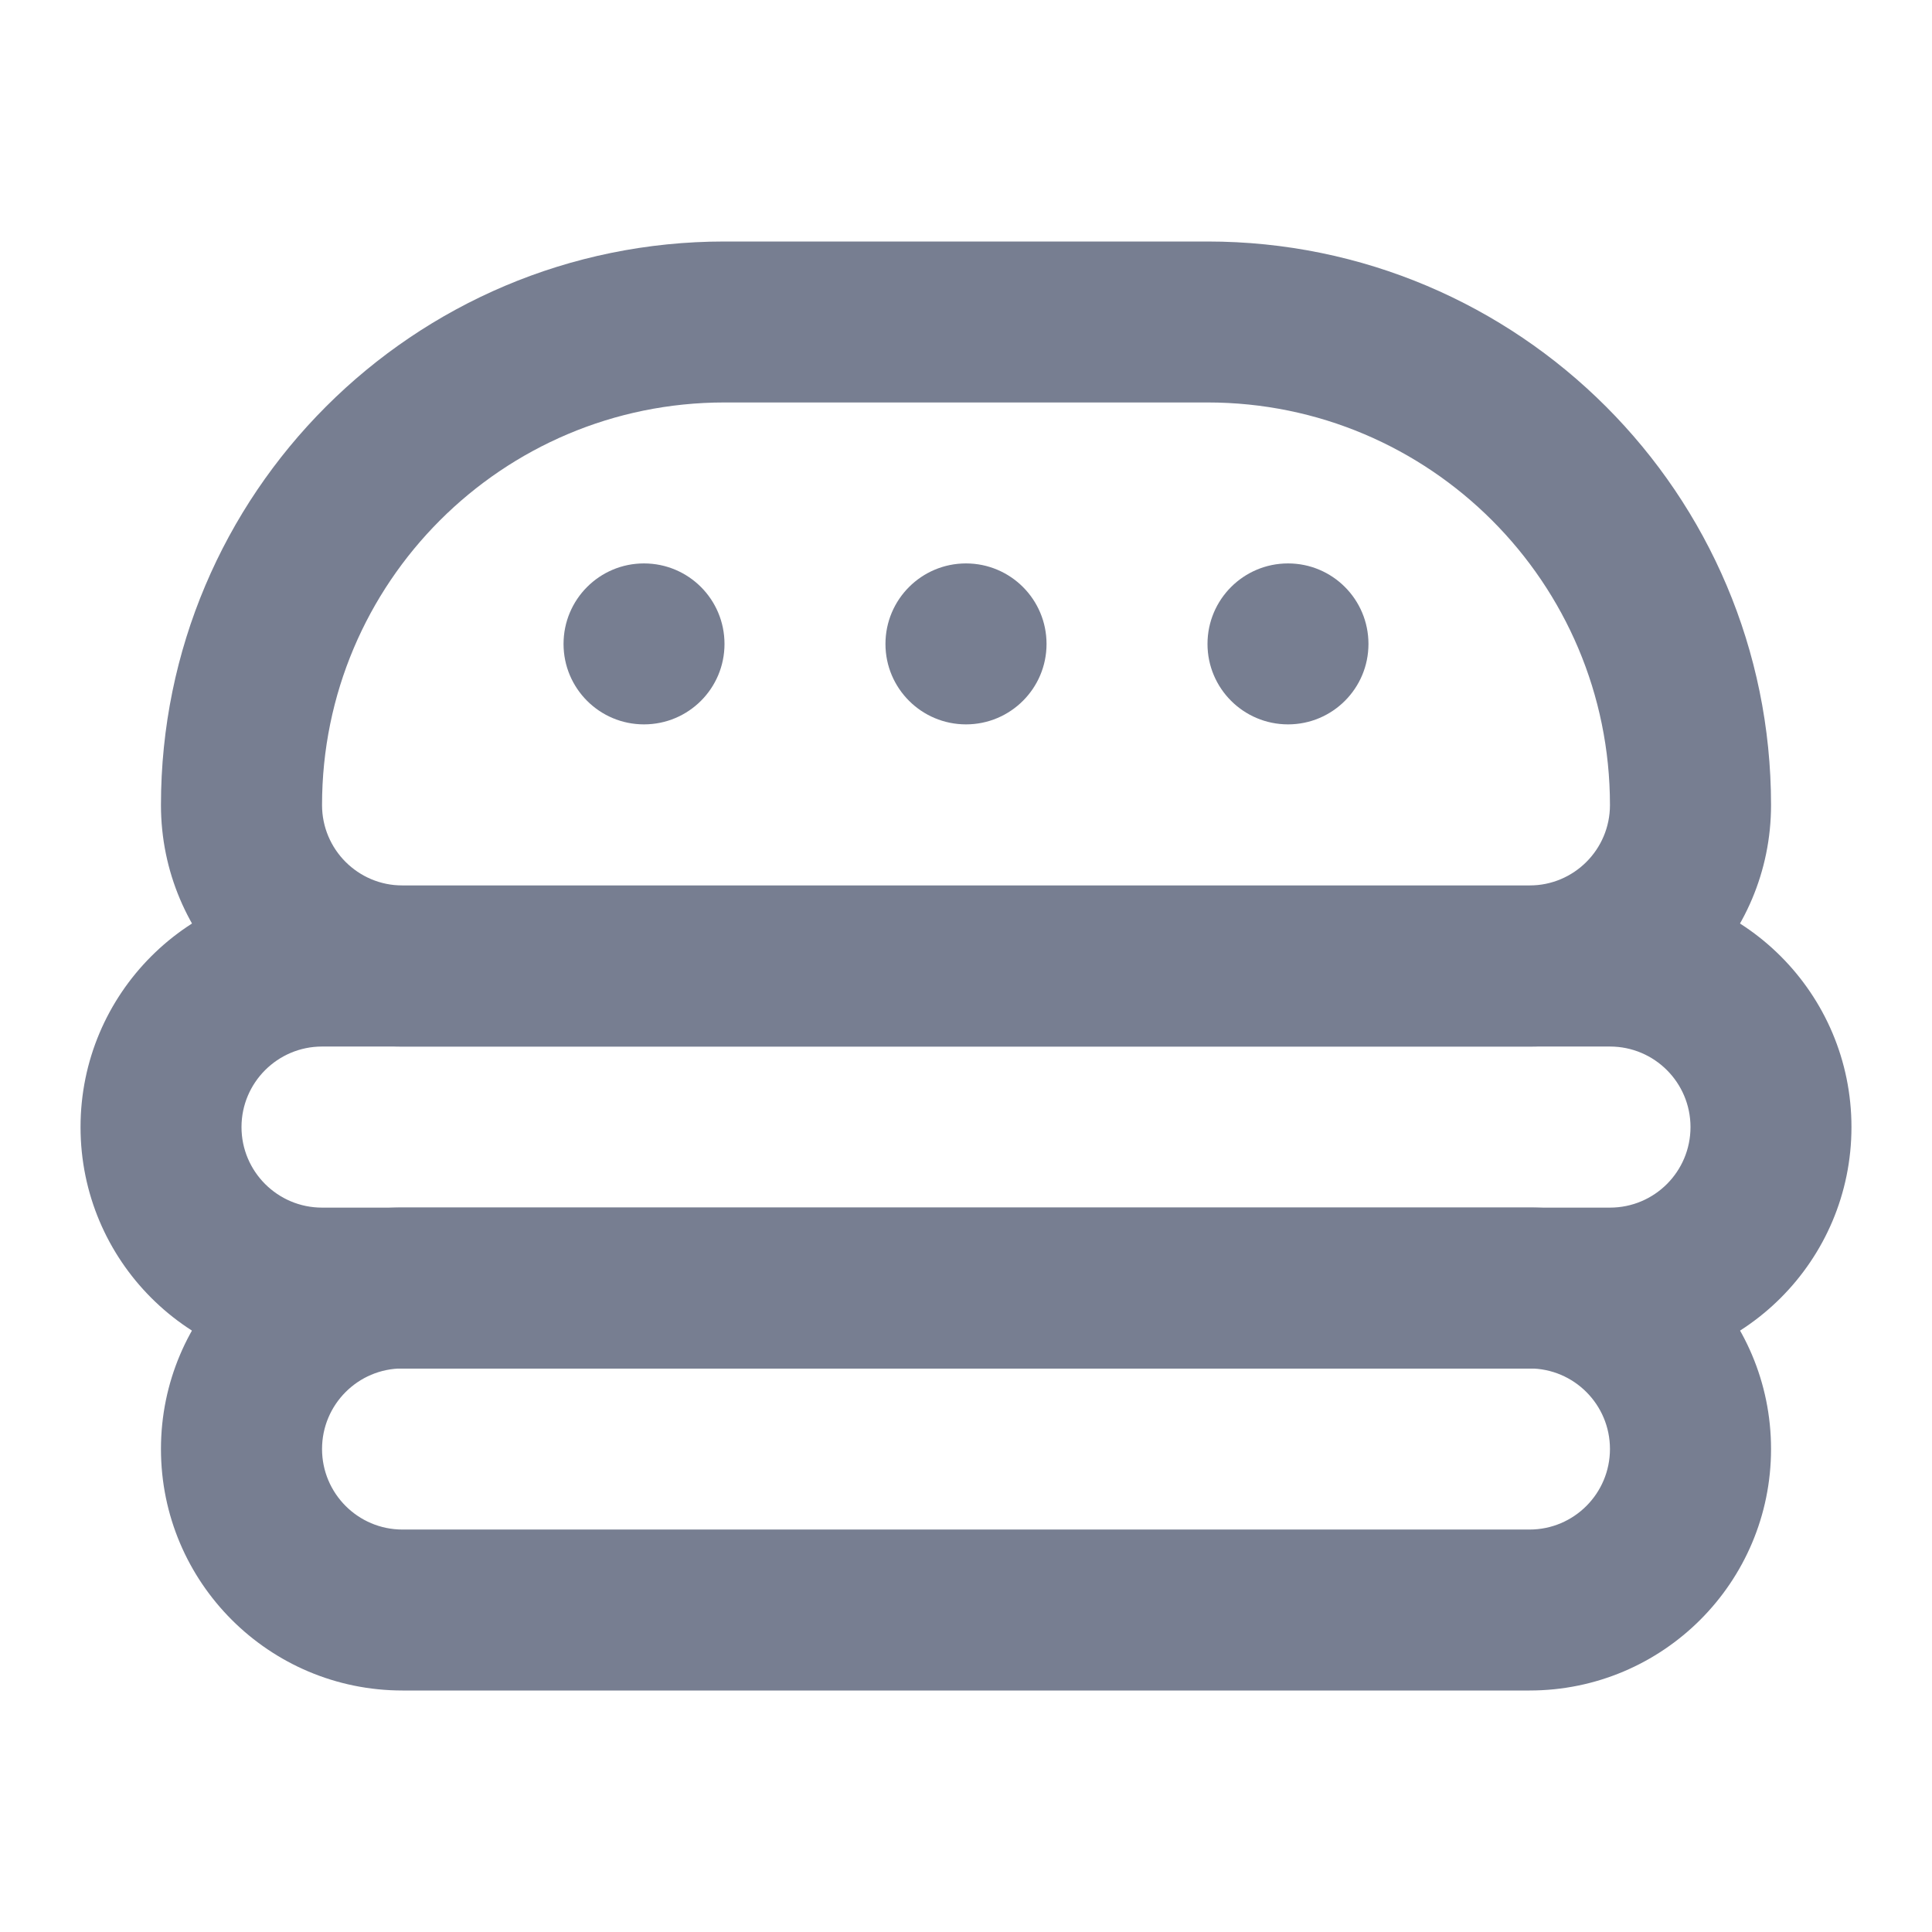
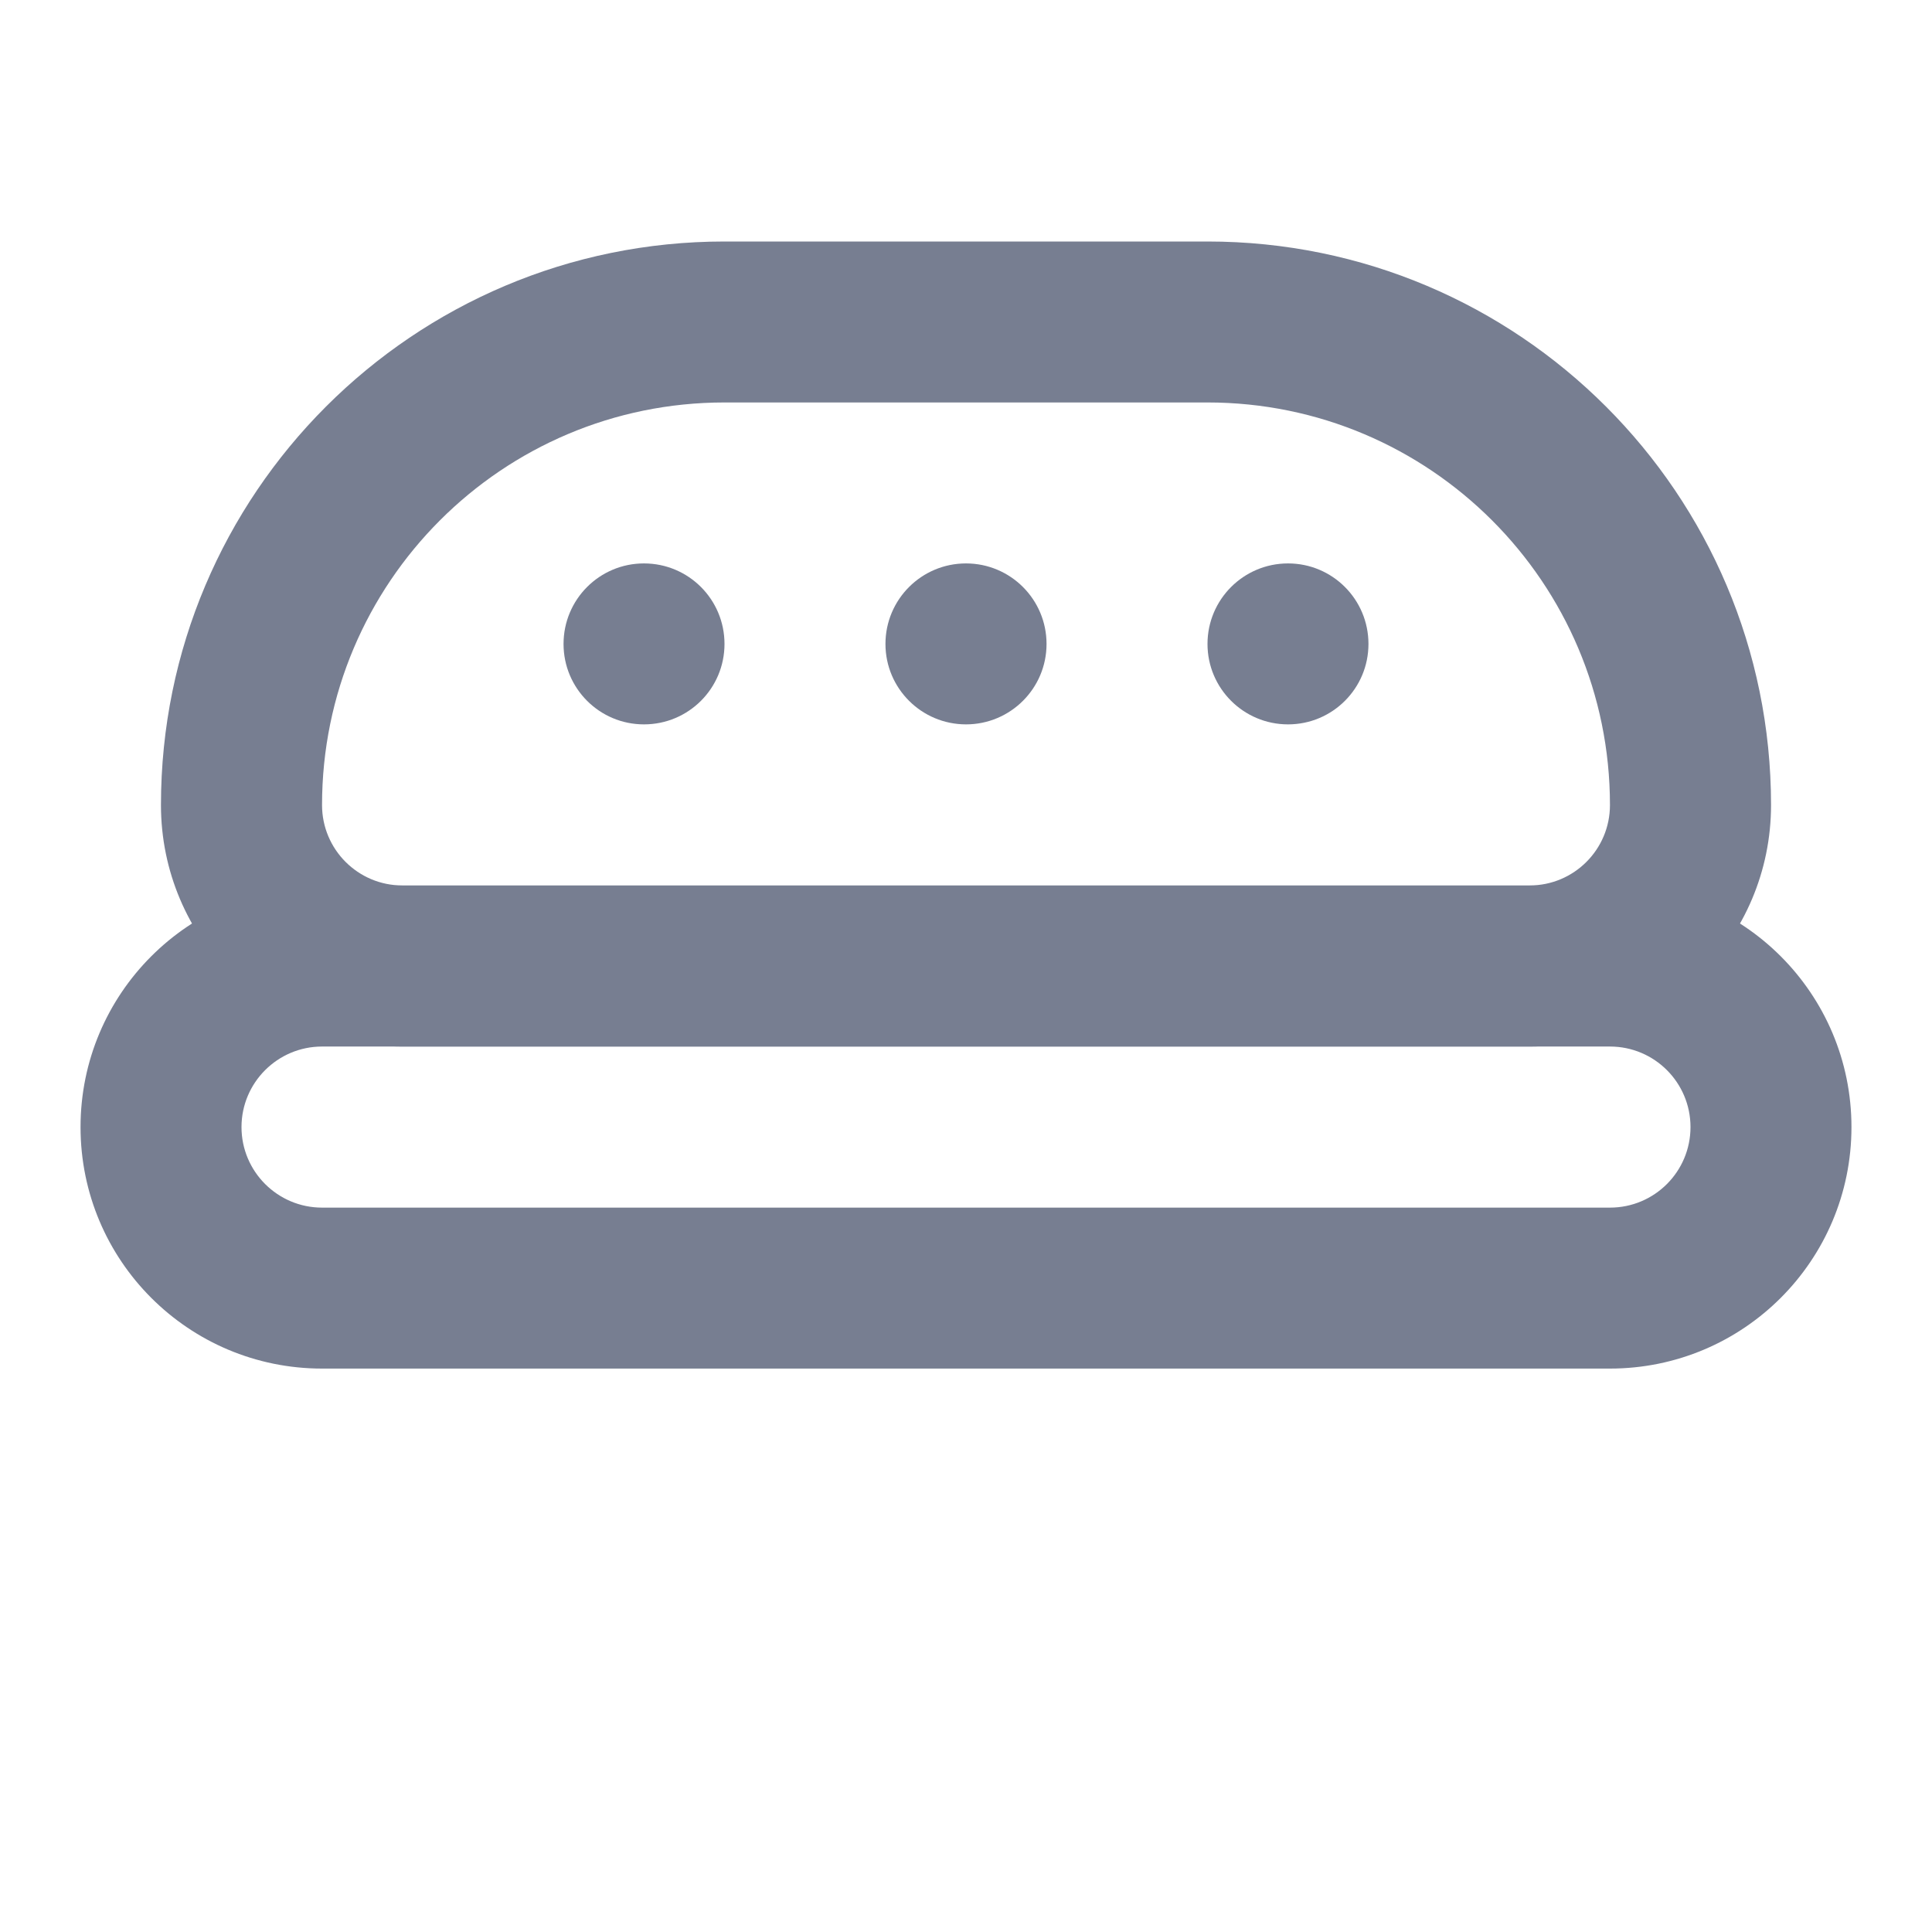
<svg xmlns="http://www.w3.org/2000/svg" width="16" height="16" viewBox="0 0 16 16" fill="none">
  <path fill-rule="evenodd" clip-rule="evenodd" d="M1.333 6.667C1.333 4.089 3.423 2 6 2H10C12.577 2 14.667 4.089 14.667 6.667C14.667 7.771 13.771 8.667 12.667 8.667H3.333C2.229 8.667 1.333 7.771 1.333 6.667ZM6 3.333H10C11.841 3.333 13.333 4.826 13.333 6.667C13.333 7.035 13.035 7.333 12.667 7.333H3.333C2.965 7.333 2.667 7.035 2.667 6.667C2.667 4.826 4.159 3.333 6 3.333Z" fill="#777E91" />
-   <path fill-rule="evenodd" clip-rule="evenodd" d="M14.667 12C14.667 13.105 13.771 14 12.667 14H3.333C2.229 14 1.333 13.105 1.333 12C1.333 10.895 2.229 10 3.333 10H12.667C13.771 10 14.667 10.895 14.667 12ZM12.667 12.667H3.333C2.965 12.667 2.667 12.368 2.667 12C2.667 11.632 2.965 11.333 3.333 11.333H12.667C13.035 11.333 13.333 11.632 13.333 12C13.333 12.368 13.035 12.667 12.667 12.667Z" fill="#777E91" />
  <path fill-rule="evenodd" clip-rule="evenodd" d="M13.333 8.667H2.667C2.299 8.667 2 8.966 2 9.334C2 9.702 2.299 10.001 2.667 10.001H13.333C13.702 10.001 14 9.702 14 9.334C14 8.966 13.702 8.667 13.333 8.667ZM2.667 7.334C1.562 7.334 0.667 8.229 0.667 9.334C0.667 10.439 1.562 11.334 2.667 11.334H13.333C14.438 11.334 15.333 10.439 15.333 9.334C15.333 8.229 14.438 7.334 13.333 7.334H2.667Z" fill="#777E91" />
  <path d="M6 5.333C6 5.701 5.702 5.999 5.333 5.999C4.965 5.999 4.667 5.701 4.667 5.333C4.667 4.964 4.965 4.666 5.333 4.666C5.702 4.666 6 4.964 6 5.333Z" fill="#777E91" />
  <path d="M8.667 5.333C8.667 5.701 8.368 5.999 8 5.999C7.632 5.999 7.333 5.701 7.333 5.333C7.333 4.964 7.632 4.666 8 4.666C8.368 4.666 8.667 4.964 8.667 5.333Z" fill="#777E91" />
  <path d="M10.667 5.999C11.035 5.999 11.333 5.701 11.333 5.333C11.333 4.964 11.035 4.666 10.667 4.666C10.299 4.666 10 4.964 10 5.333C10 5.701 10.299 5.999 10.667 5.999Z" fill="#777E91" />
</svg>